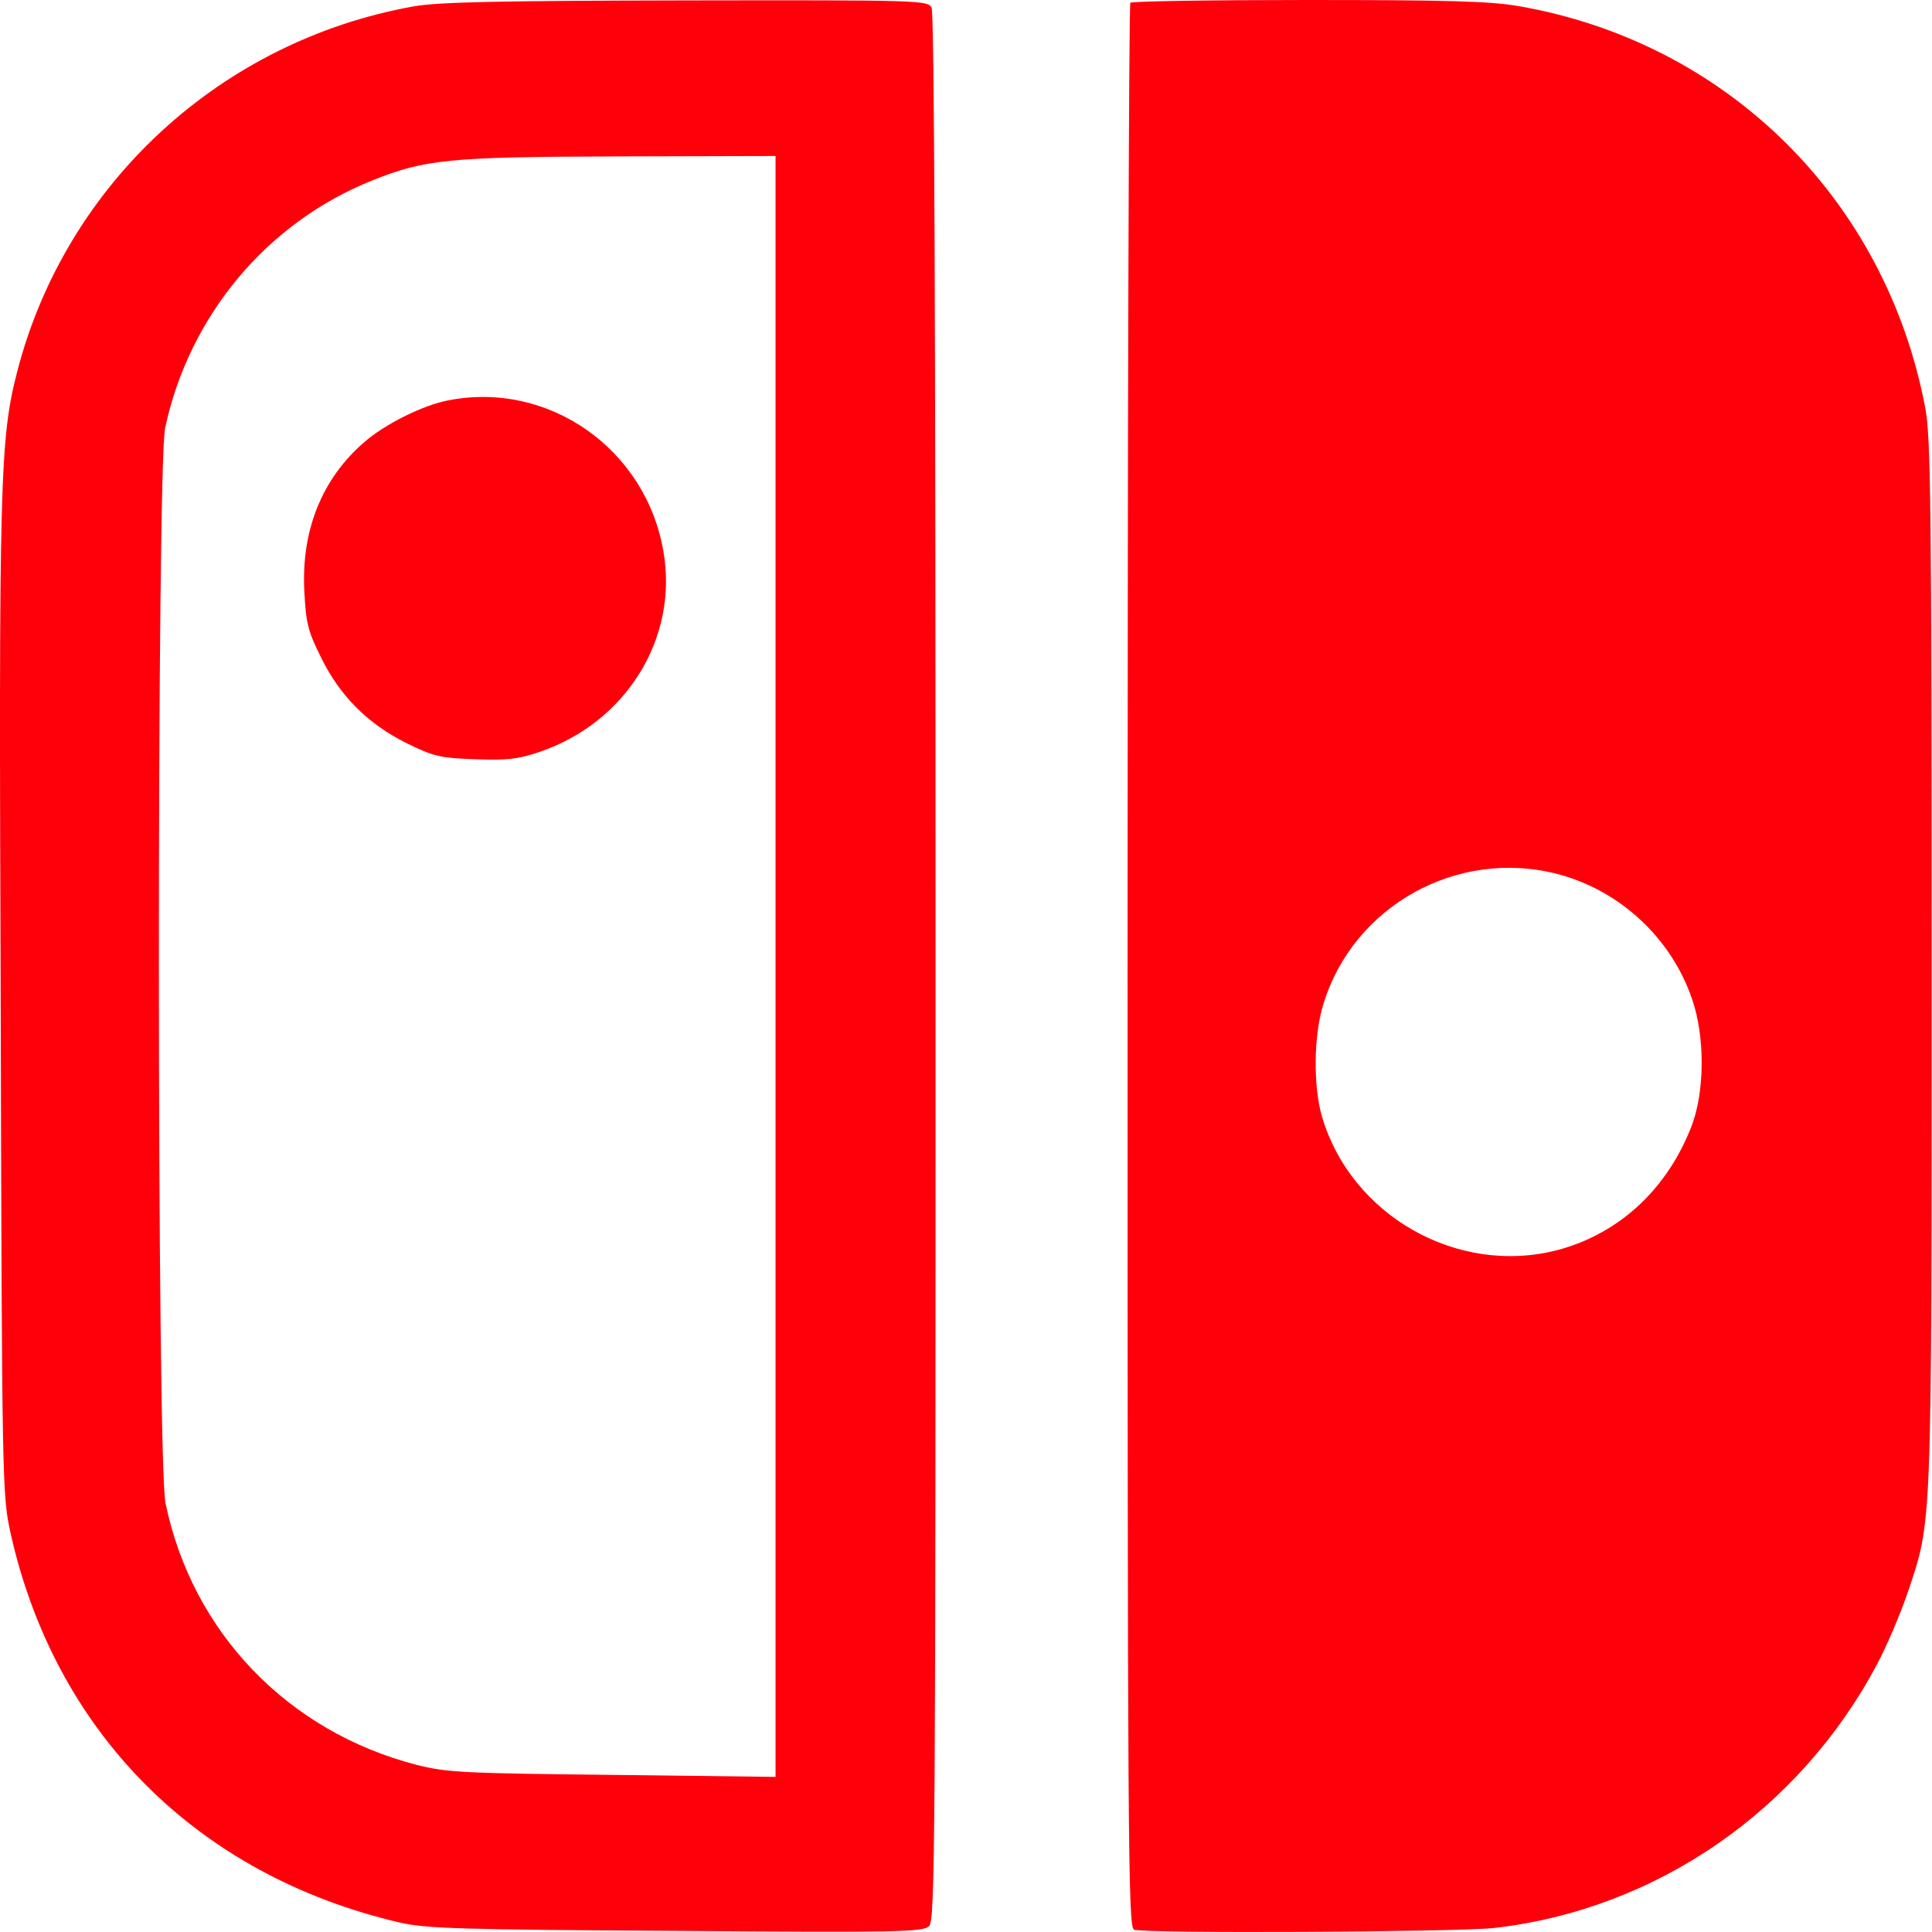
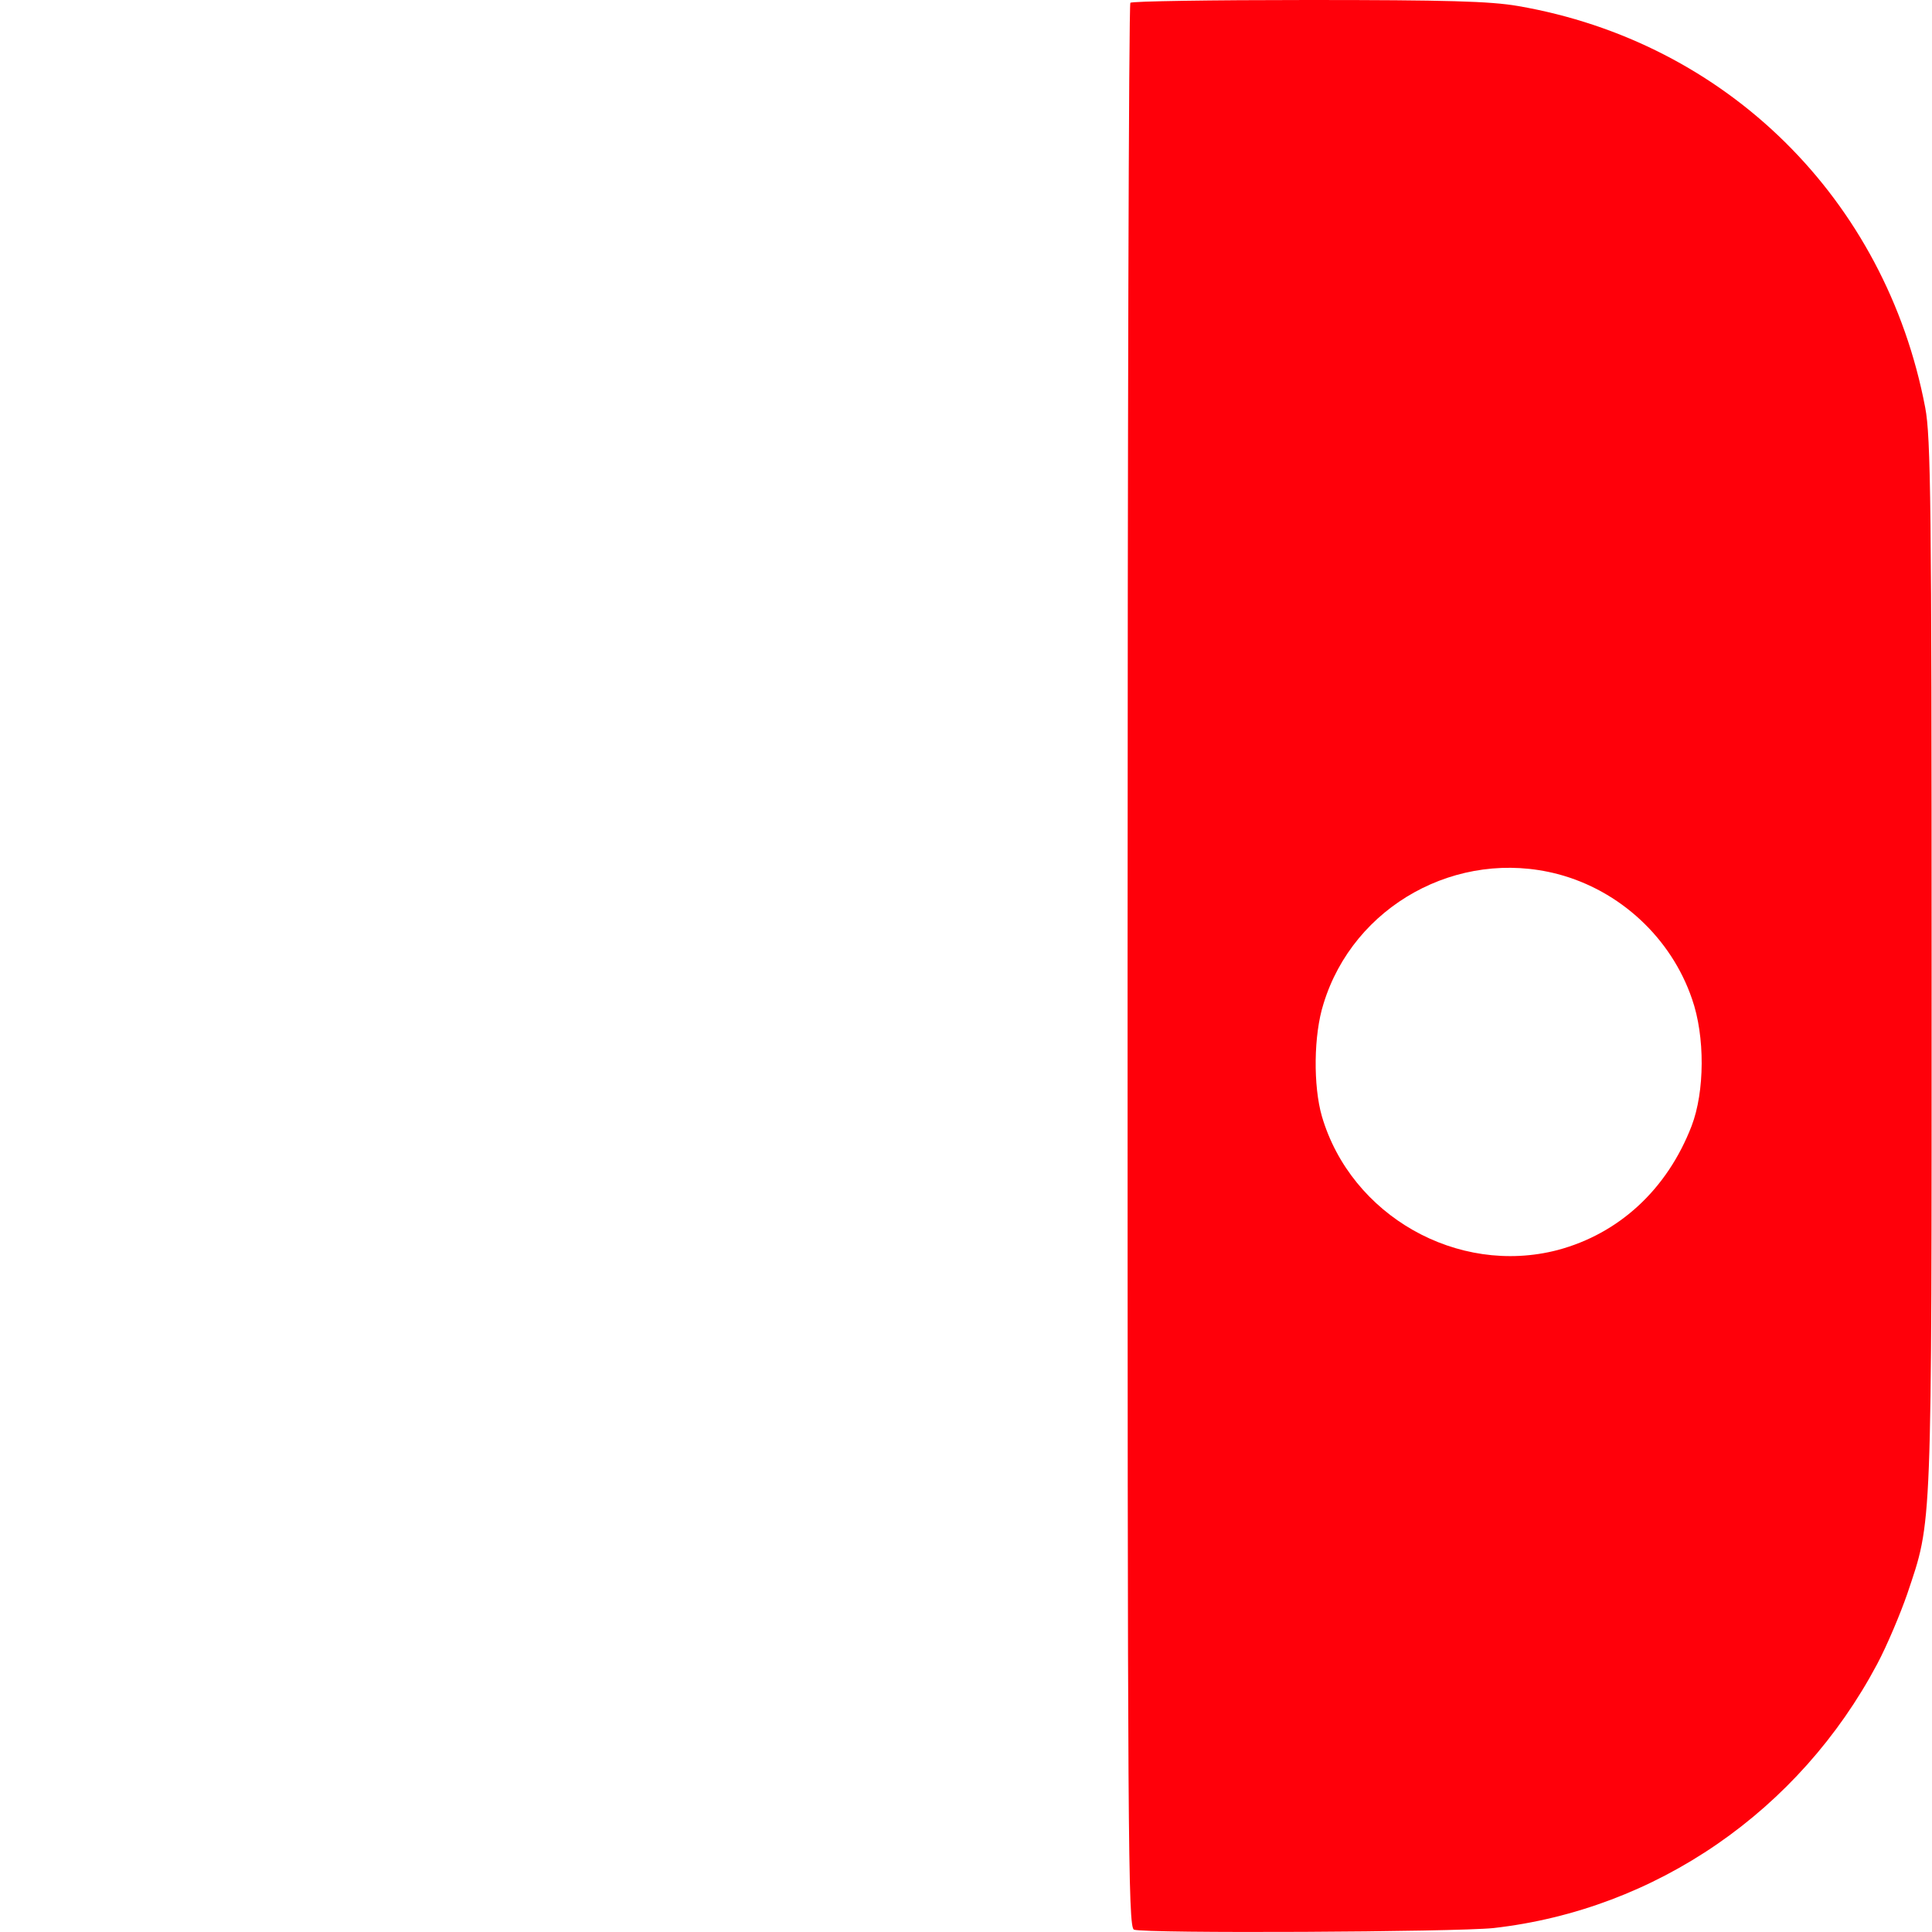
<svg xmlns="http://www.w3.org/2000/svg" version="1.1" id="Laag_1" x="0px" y="0px" viewBox="0 0 900 900" style="enable-background:new 0 0 900 900;" xml:space="preserve">
  <style type="text/css">
	.st0{fill:#FF000A;}
</style>
  <g transform="translate(0,900) scale(0.1,-0.1)">
-     <path class="st0" d="M1926.4,8970.2C1030.1,8809.9,308.9,8146.5,81.6,7274.5C-0.4,6959.5-6,6775.1,3.3,4332.1   C8.9,2088.5,10.8,2036.3,48.1,1863C254.9,929.5,918.3,264.2,1861.2,44.3c123-28,279.5-33.5,1287.6-39.1   c1043.5-7.5,1151.6-5.6,1179.6,22.4s29.8,387.6,29.8,4464.8c0,3022.5-5.6,4446.2-18.6,4472.2c-18.6,33.5-50.3,35.4-1142.3,33.5   C2310.3,8996.3,2043.8,8990.7,1926.4,8970.2z M3612.8,4497.9V722.6l-758.4,9.3c-698.8,7.5-773.3,11.2-913.1,46.6   c-600,154.7-1045.4,616.8-1170.2,1218.7c-41,188.2-41,4824.4-1.9,5008.9c111.8,523.6,475.2,957.8,965.3,1153.5   c246,98.8,359.6,109.9,1157.2,111.8l721.1,1.9V4497.9z" />
-     <path class="st0" d="M2086.7,7134.7c-117.4-22.4-296.3-111.8-391.3-195.7c-195.7-169.6-292.6-410-277.7-693.2   c7.5-147.2,16.8-186.3,76.4-305.6c87.6-180.8,219.9-313.1,400.6-402.5c124.9-61.5,156.5-68.9,318.6-74.5   c147.2-5.6,199.4,0,298.1,33.5c404.4,136,648.5,529.2,579.5,931.7C3010.9,6907.4,2556.2,7227.9,2086.7,7134.7z" />
    <path class="st0" d="M5265.7,8987c-7.5-5.6-13-2025.6-13-4489c0-4064.1,1.9-4476,29.8-4487.1c50.3-18.6,1496.3-11.2,1675.2,7.5   c756.6,85.7,1423.7,546,1787,1229.9c46.6,87.6,108.1,234.8,139.8,326.1c117.4,350.3,113.7,257.2,113.7,2934.9   c0,2137.4-3.7,2456-29.8,2592C8783.8,8072,8044,8804.3,7071.3,8972c-130.4,22.4-331.7,28-980.2,28   C5643.9,9000,5271.3,8994.4,5265.7,8987z M7255.8,4928.4c290.7-76.4,529.2-298.1,626.1-581.4c61.5-175.2,59.6-432.3-1.9-592.6   c-113.7-294.4-337.3-501.3-624.3-577.7c-465.9-121.1-961.5,160.3-1097.6,622.4c-41,141.6-39.1,380.1,7.5,525.5   C6305.5,4781.2,6790,5049.5,7255.8,4928.4z" />
  </g>
</svg>